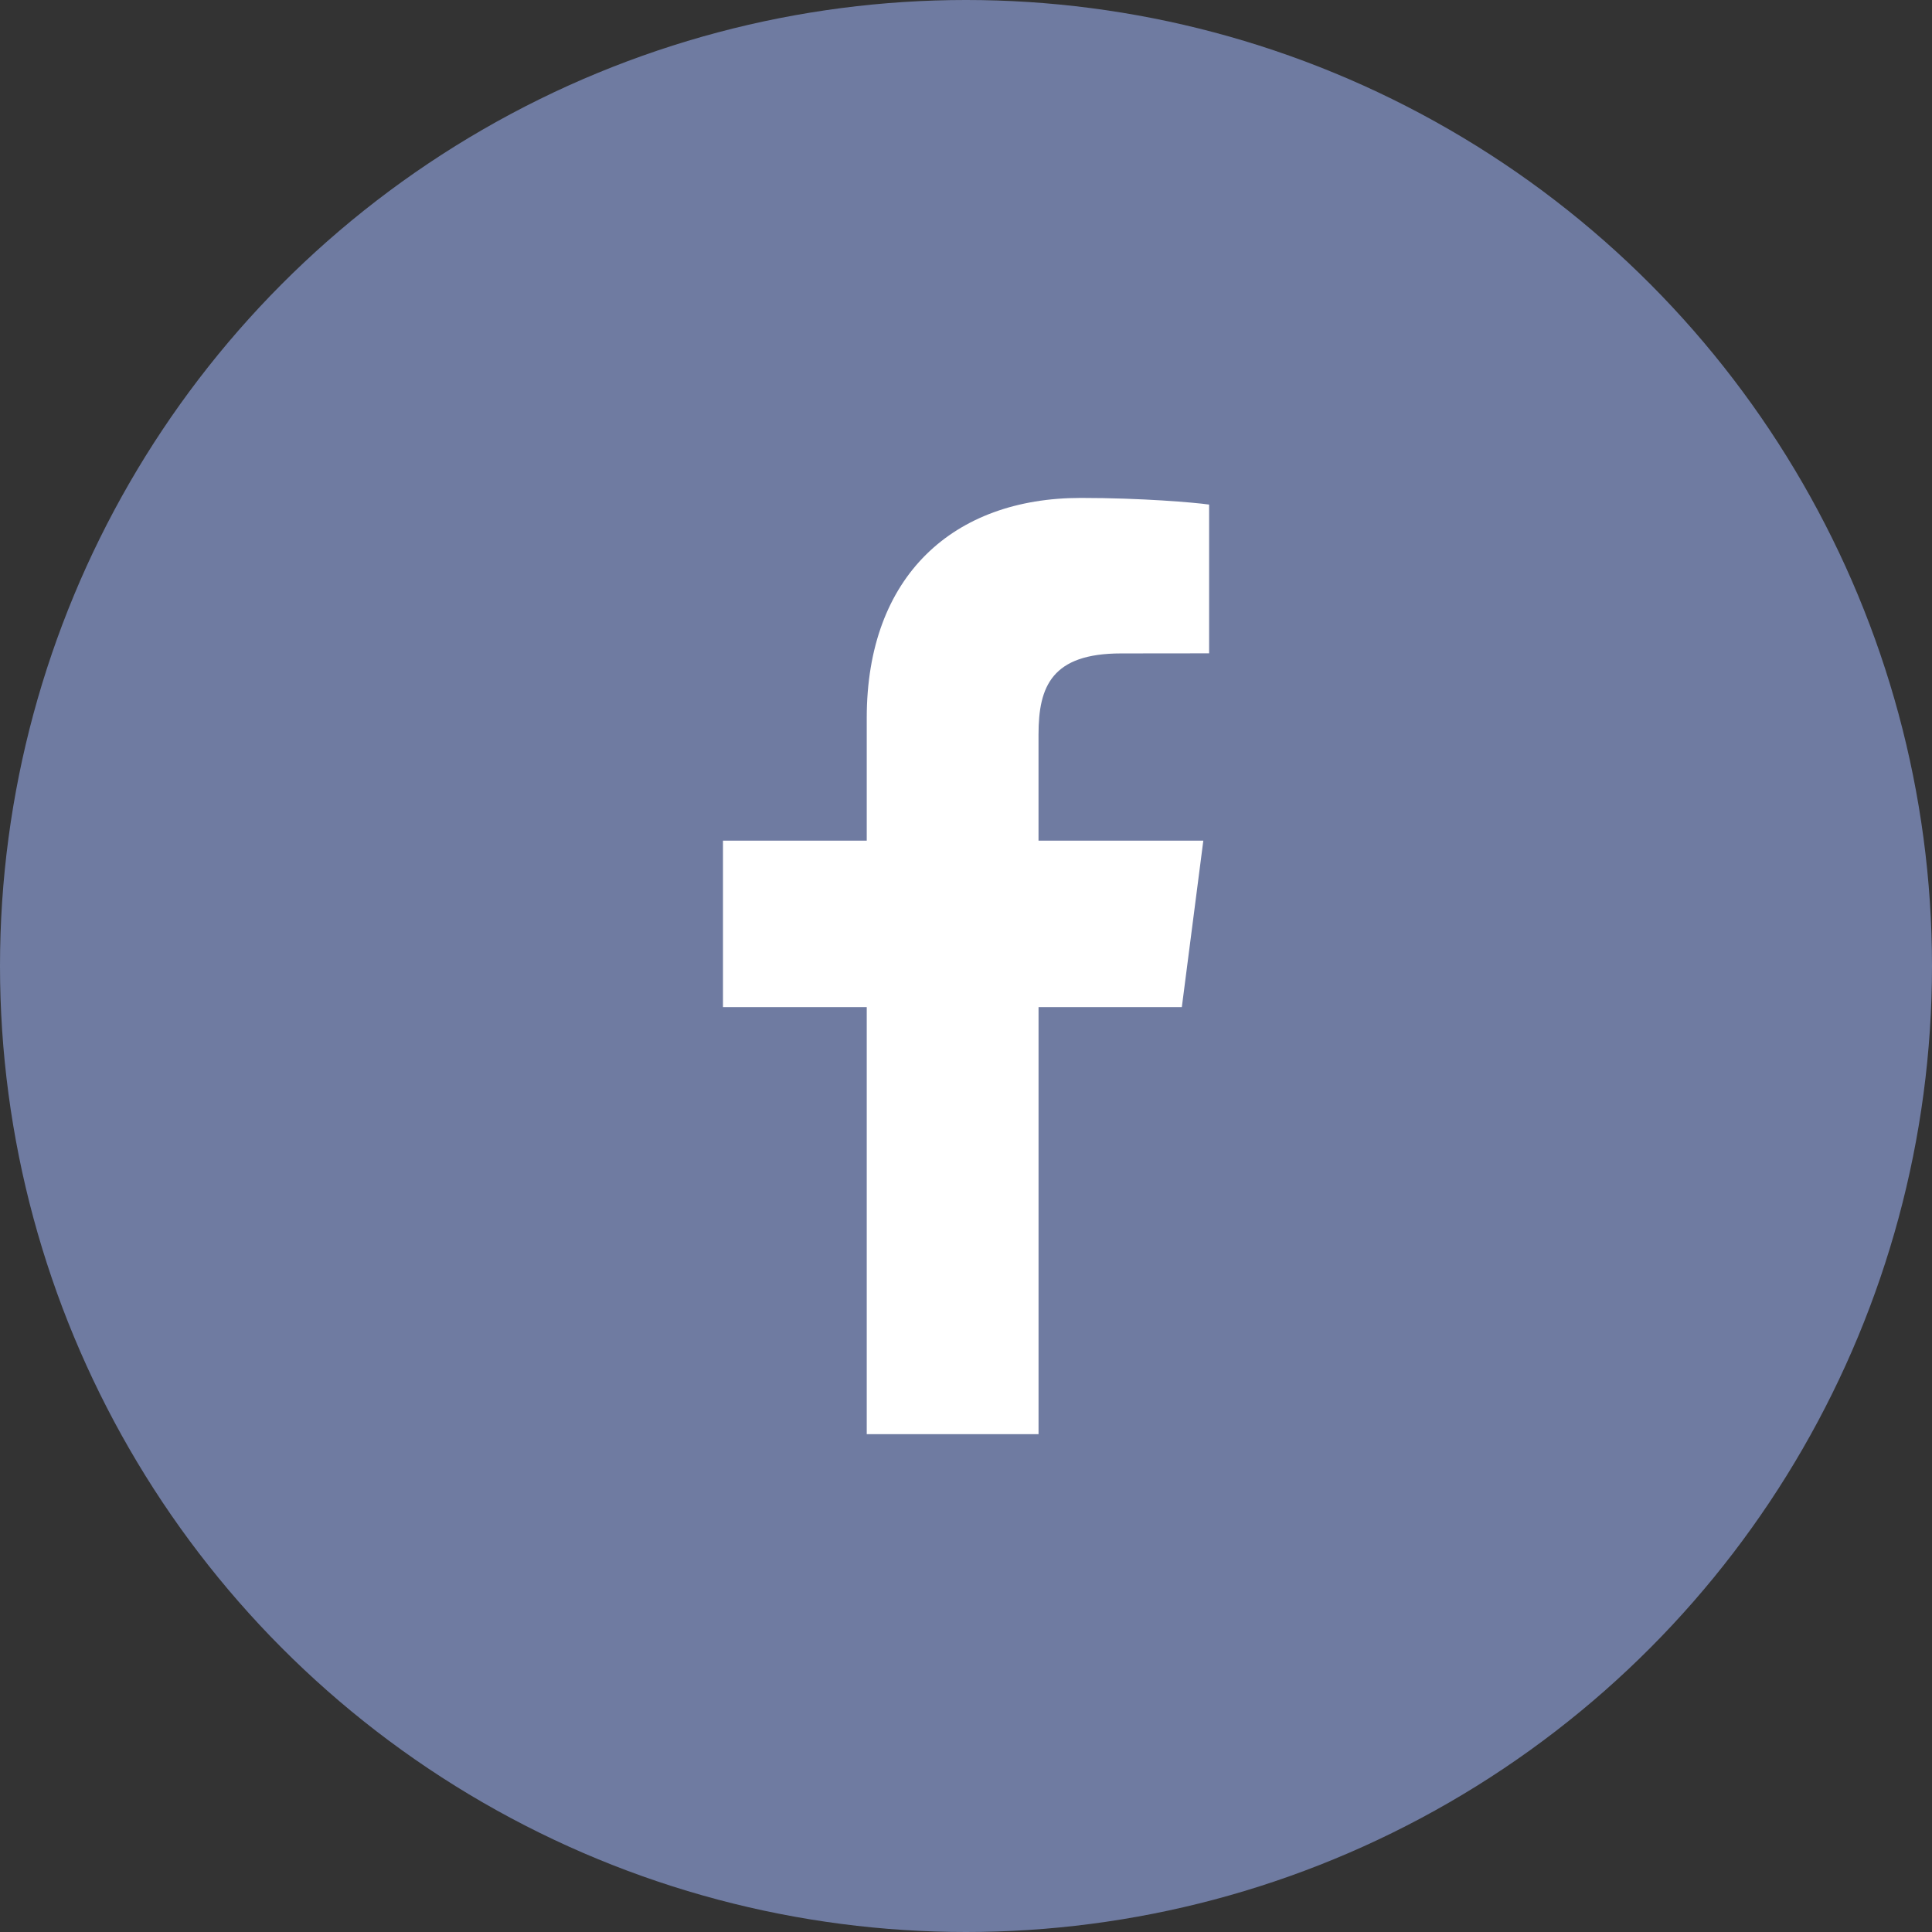
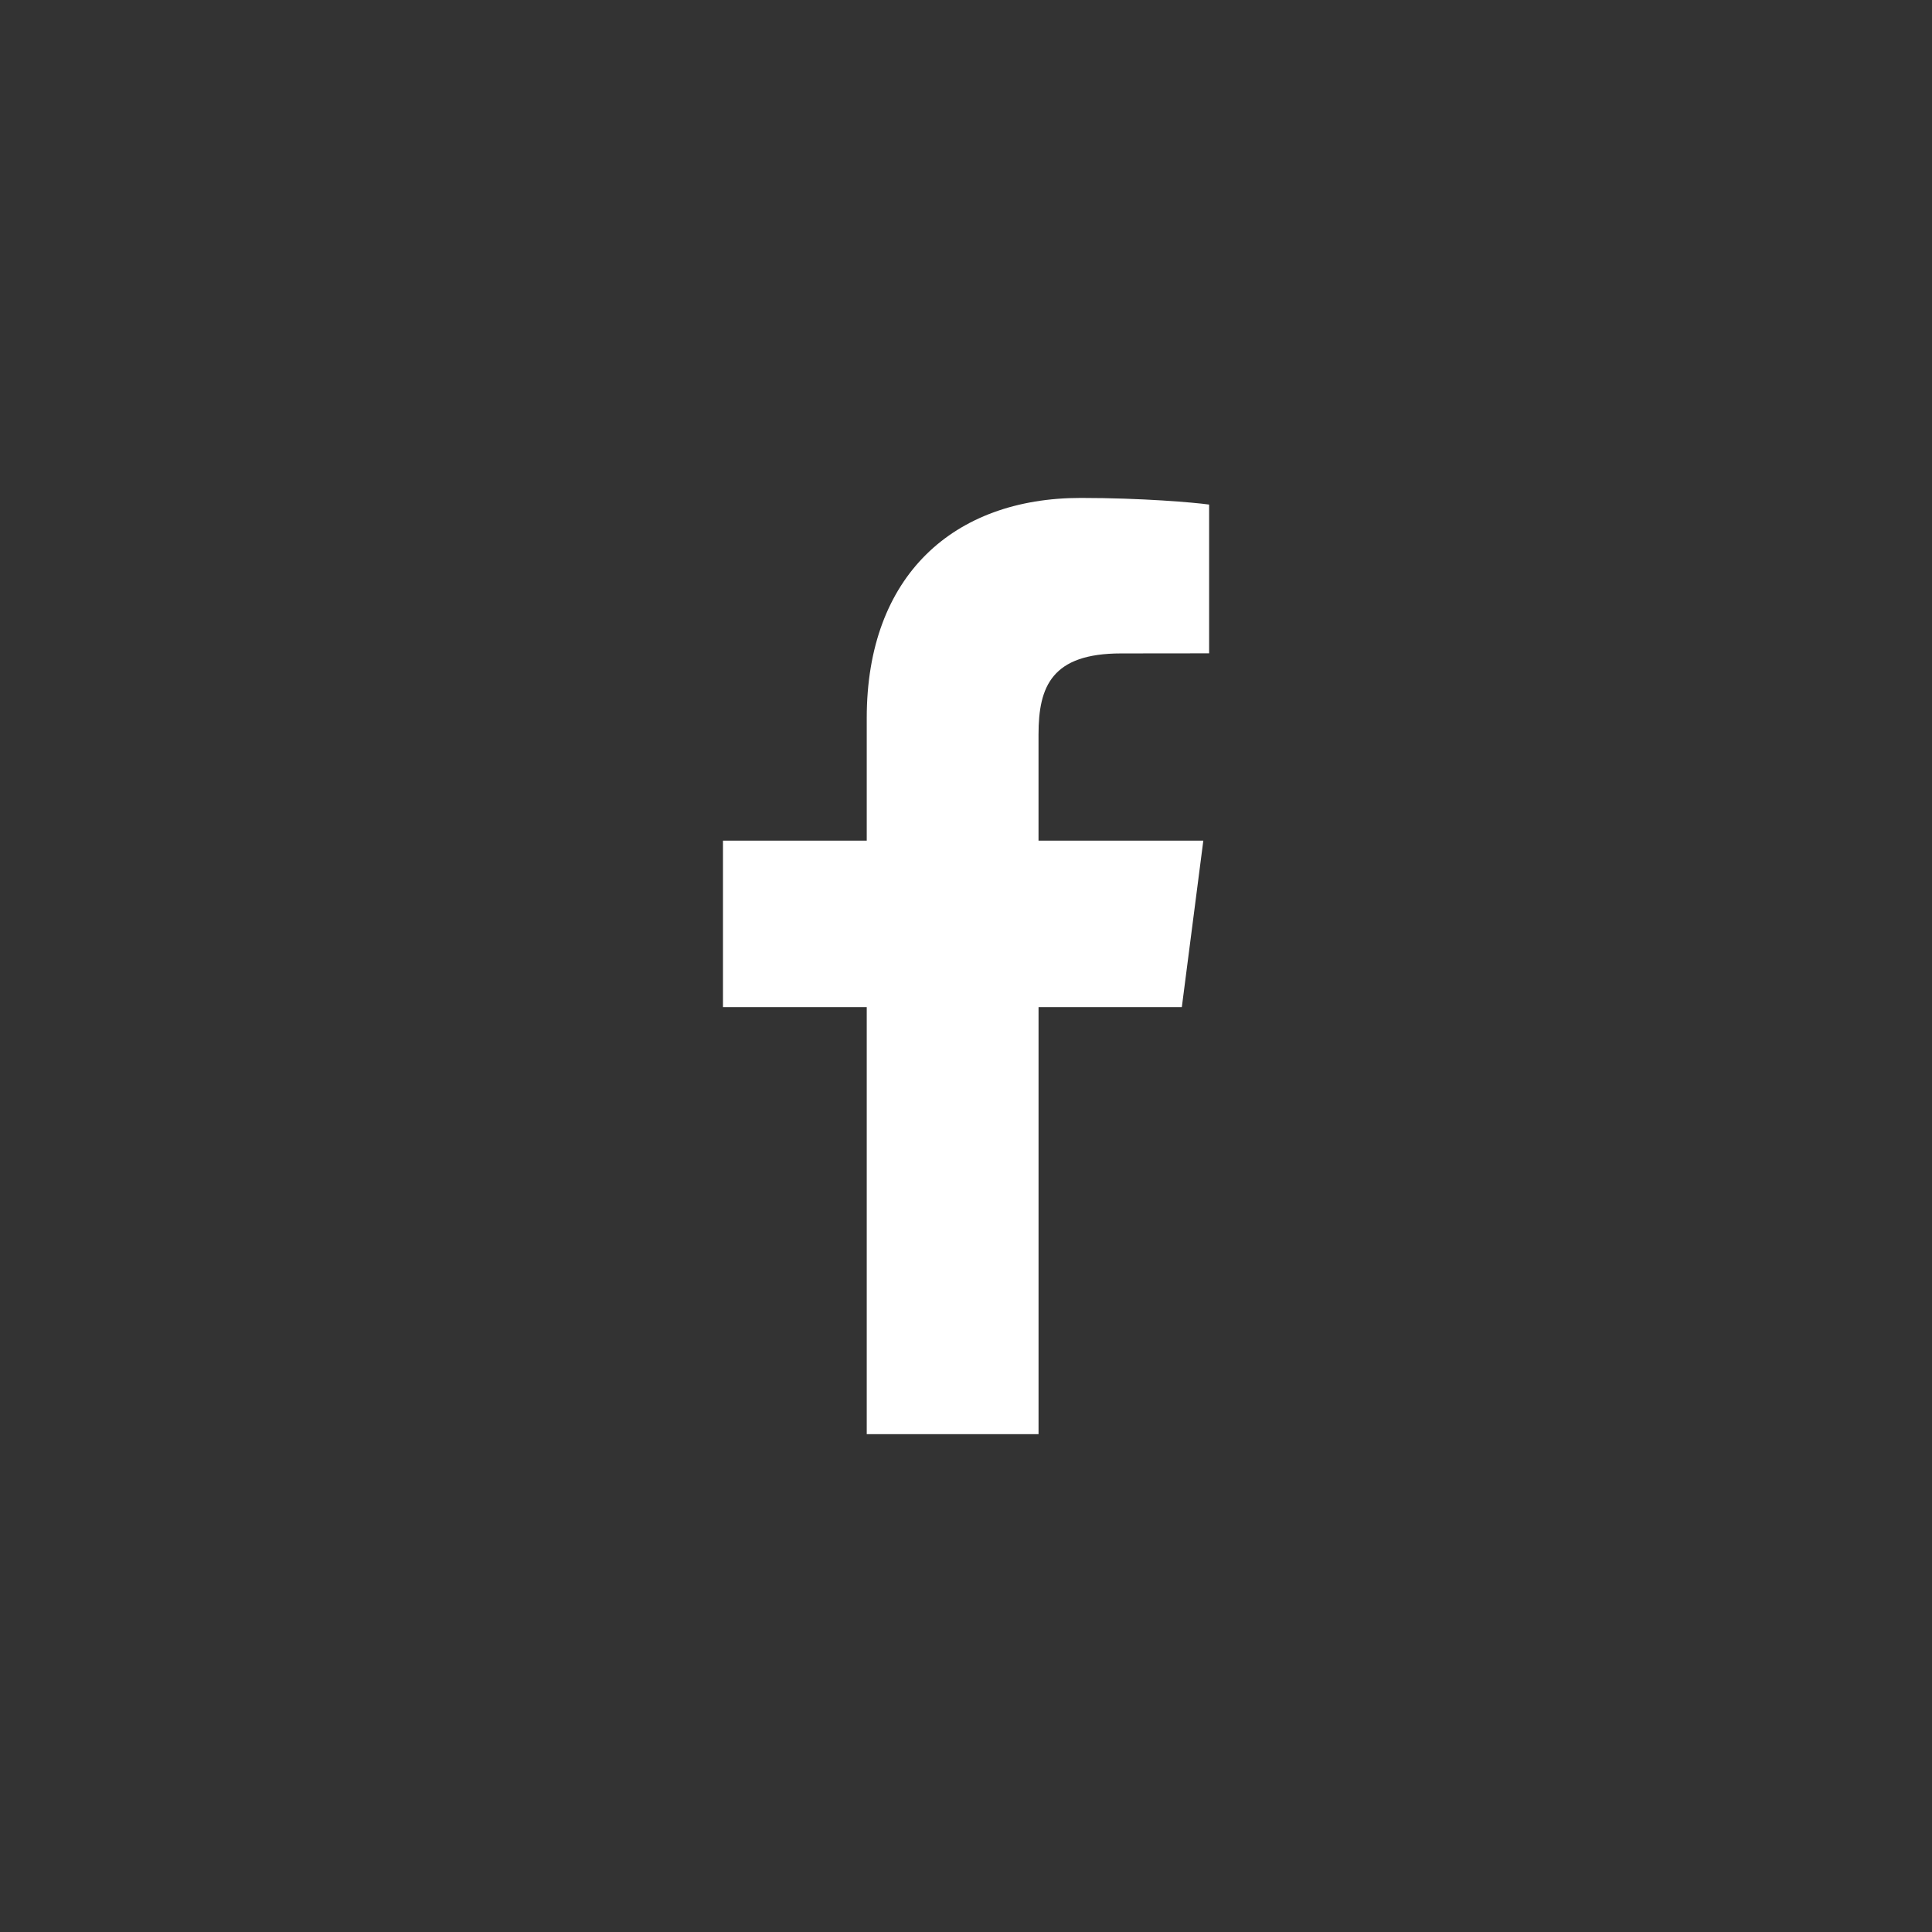
<svg xmlns="http://www.w3.org/2000/svg" version="1.1" id="Calque_1" x="0px" y="0px" width="80px" height="80px" viewBox="0 0 80 80" enable-background="new 0 0 80 80" xml:space="preserve">
  <rect x="0" y="0" width="80" height="80" fill="#333333" stroke="none" />
  <g>
-     <circle fill="#6F7BA1" cx="40" cy="40" r="40" />
    <path fill="#FFFFFF" d="M48.937,41.703l0.89-6.894h-6.824v-4.398c0-1.996,0.556-3.354,3.419-3.354l3.645-0.004v-6.16   c-0.628-0.088-2.791-0.275-5.314-0.275c-5.263,0-8.863,3.217-8.863,9.109v5.082h-5.953v6.894h5.953v17.682h7.114V41.703H48.937z" />
  </g>
</svg>